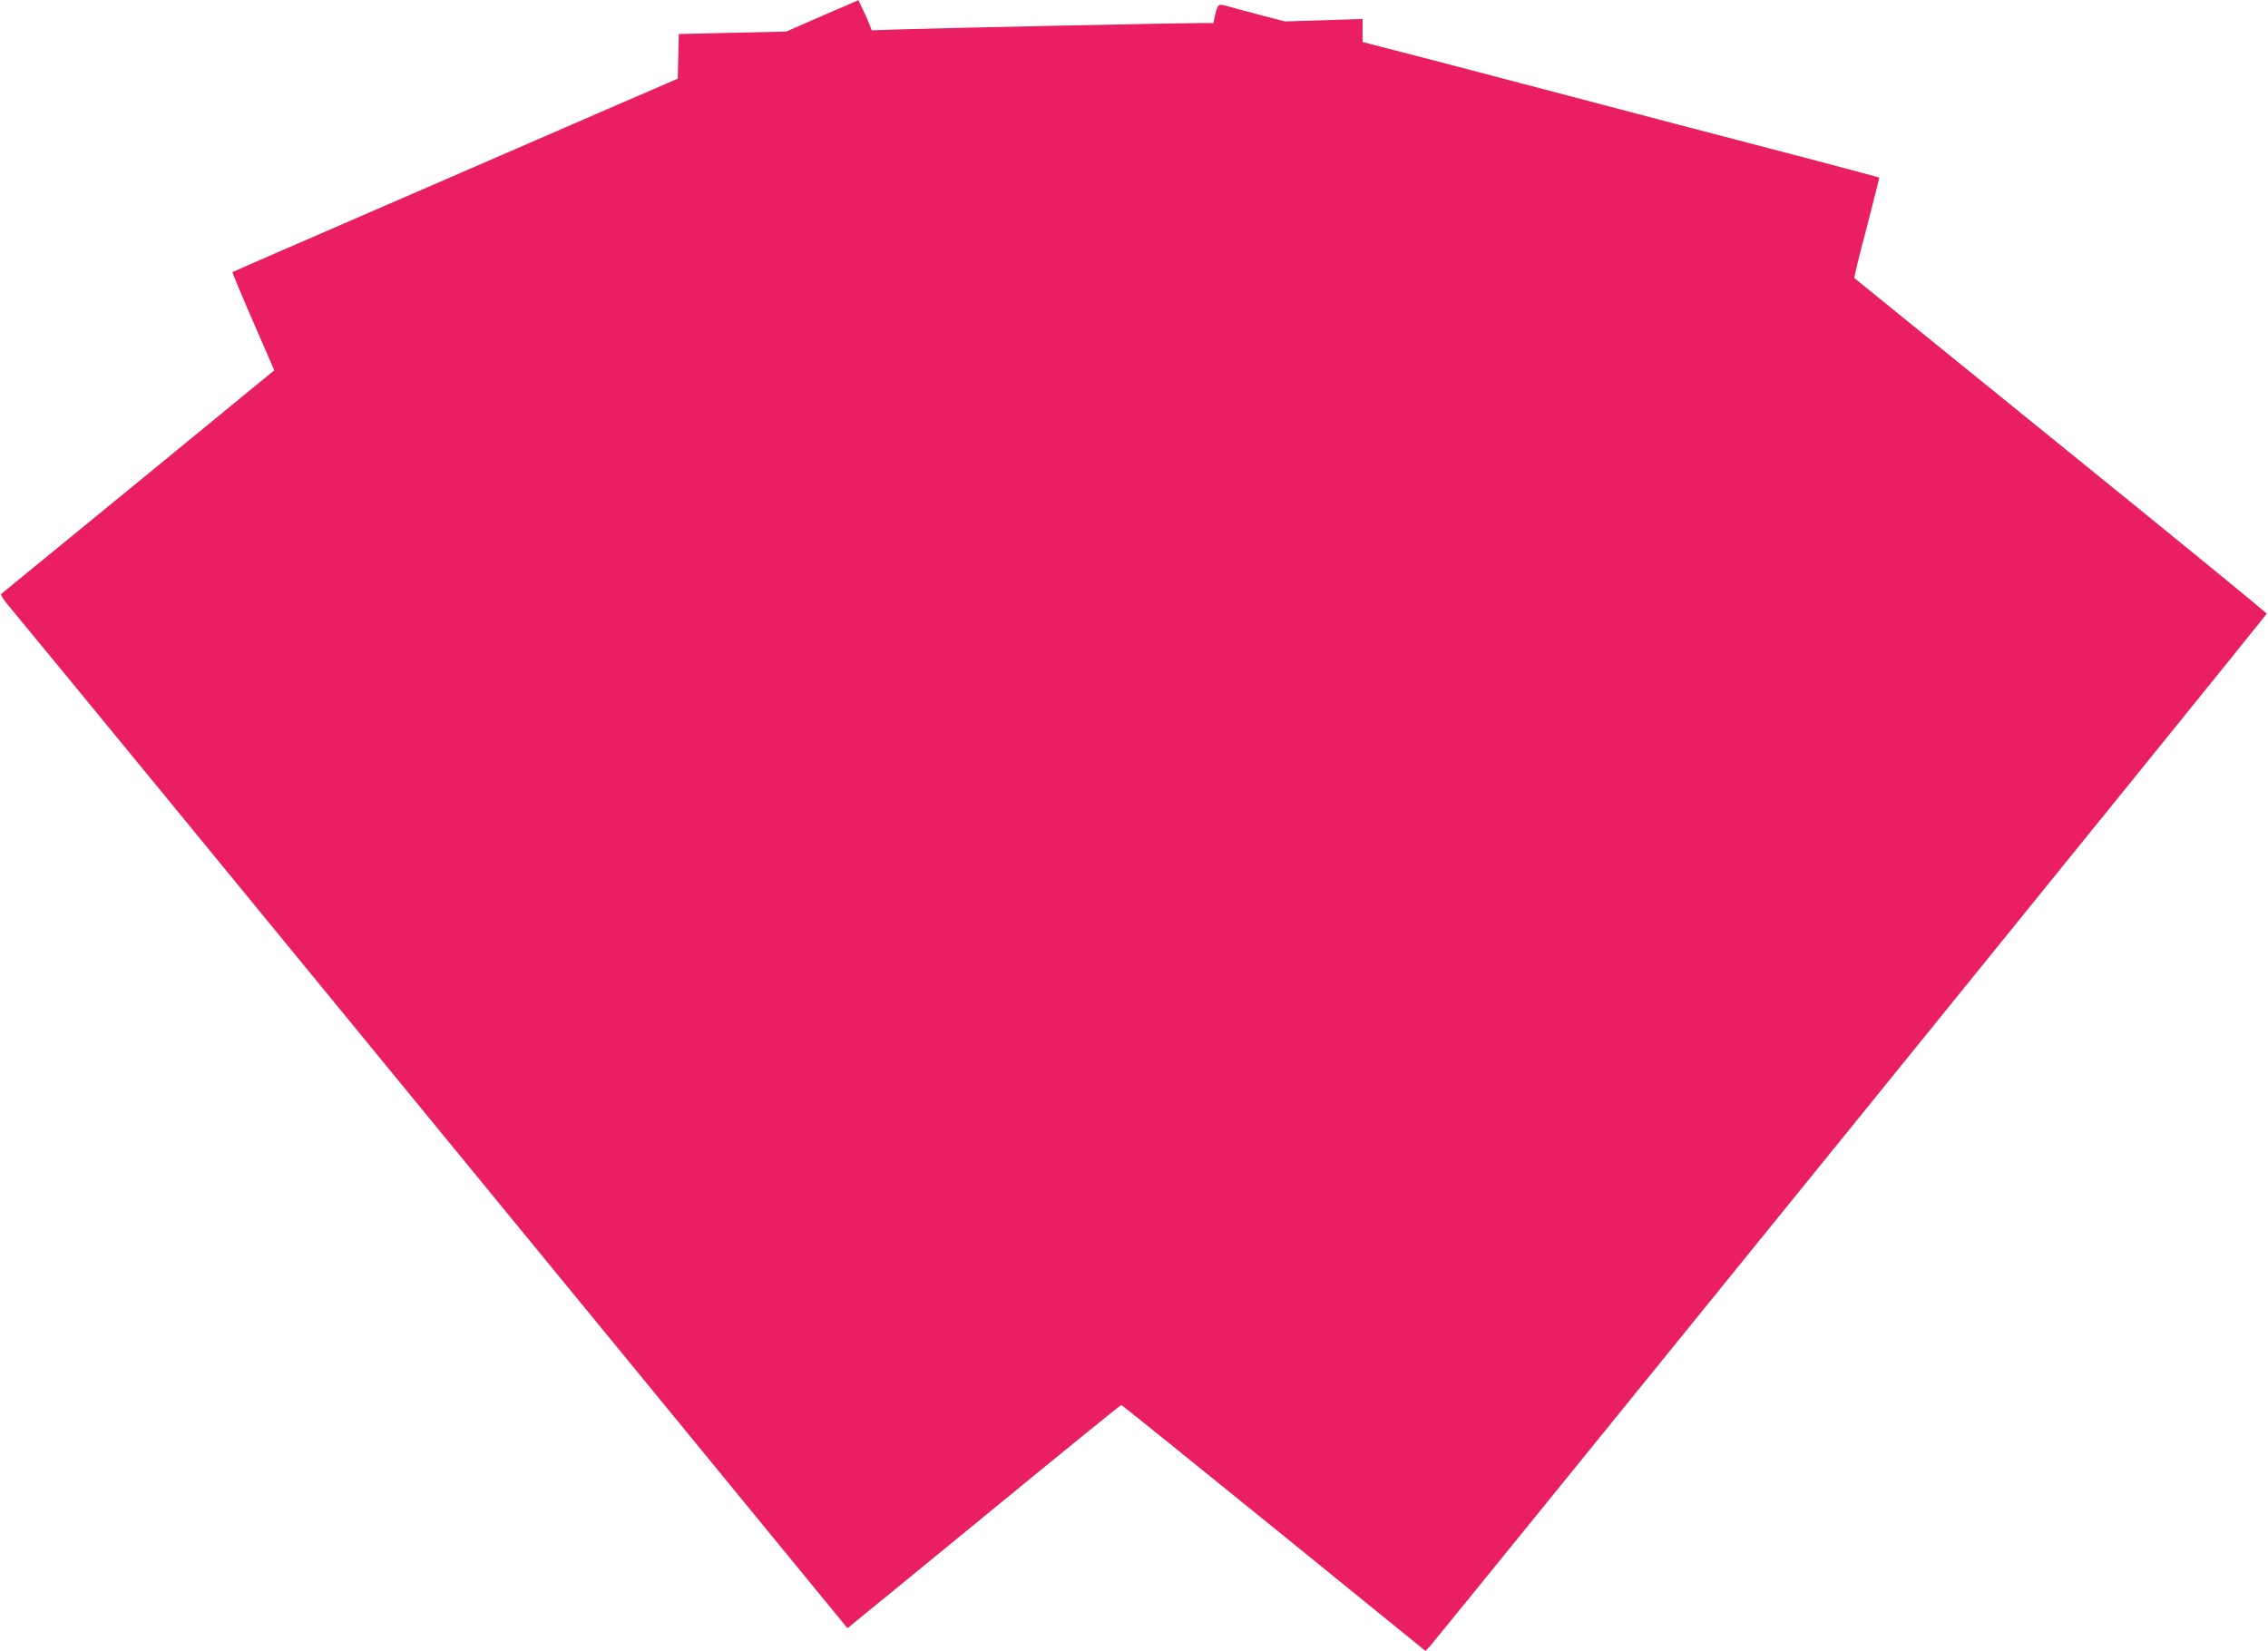
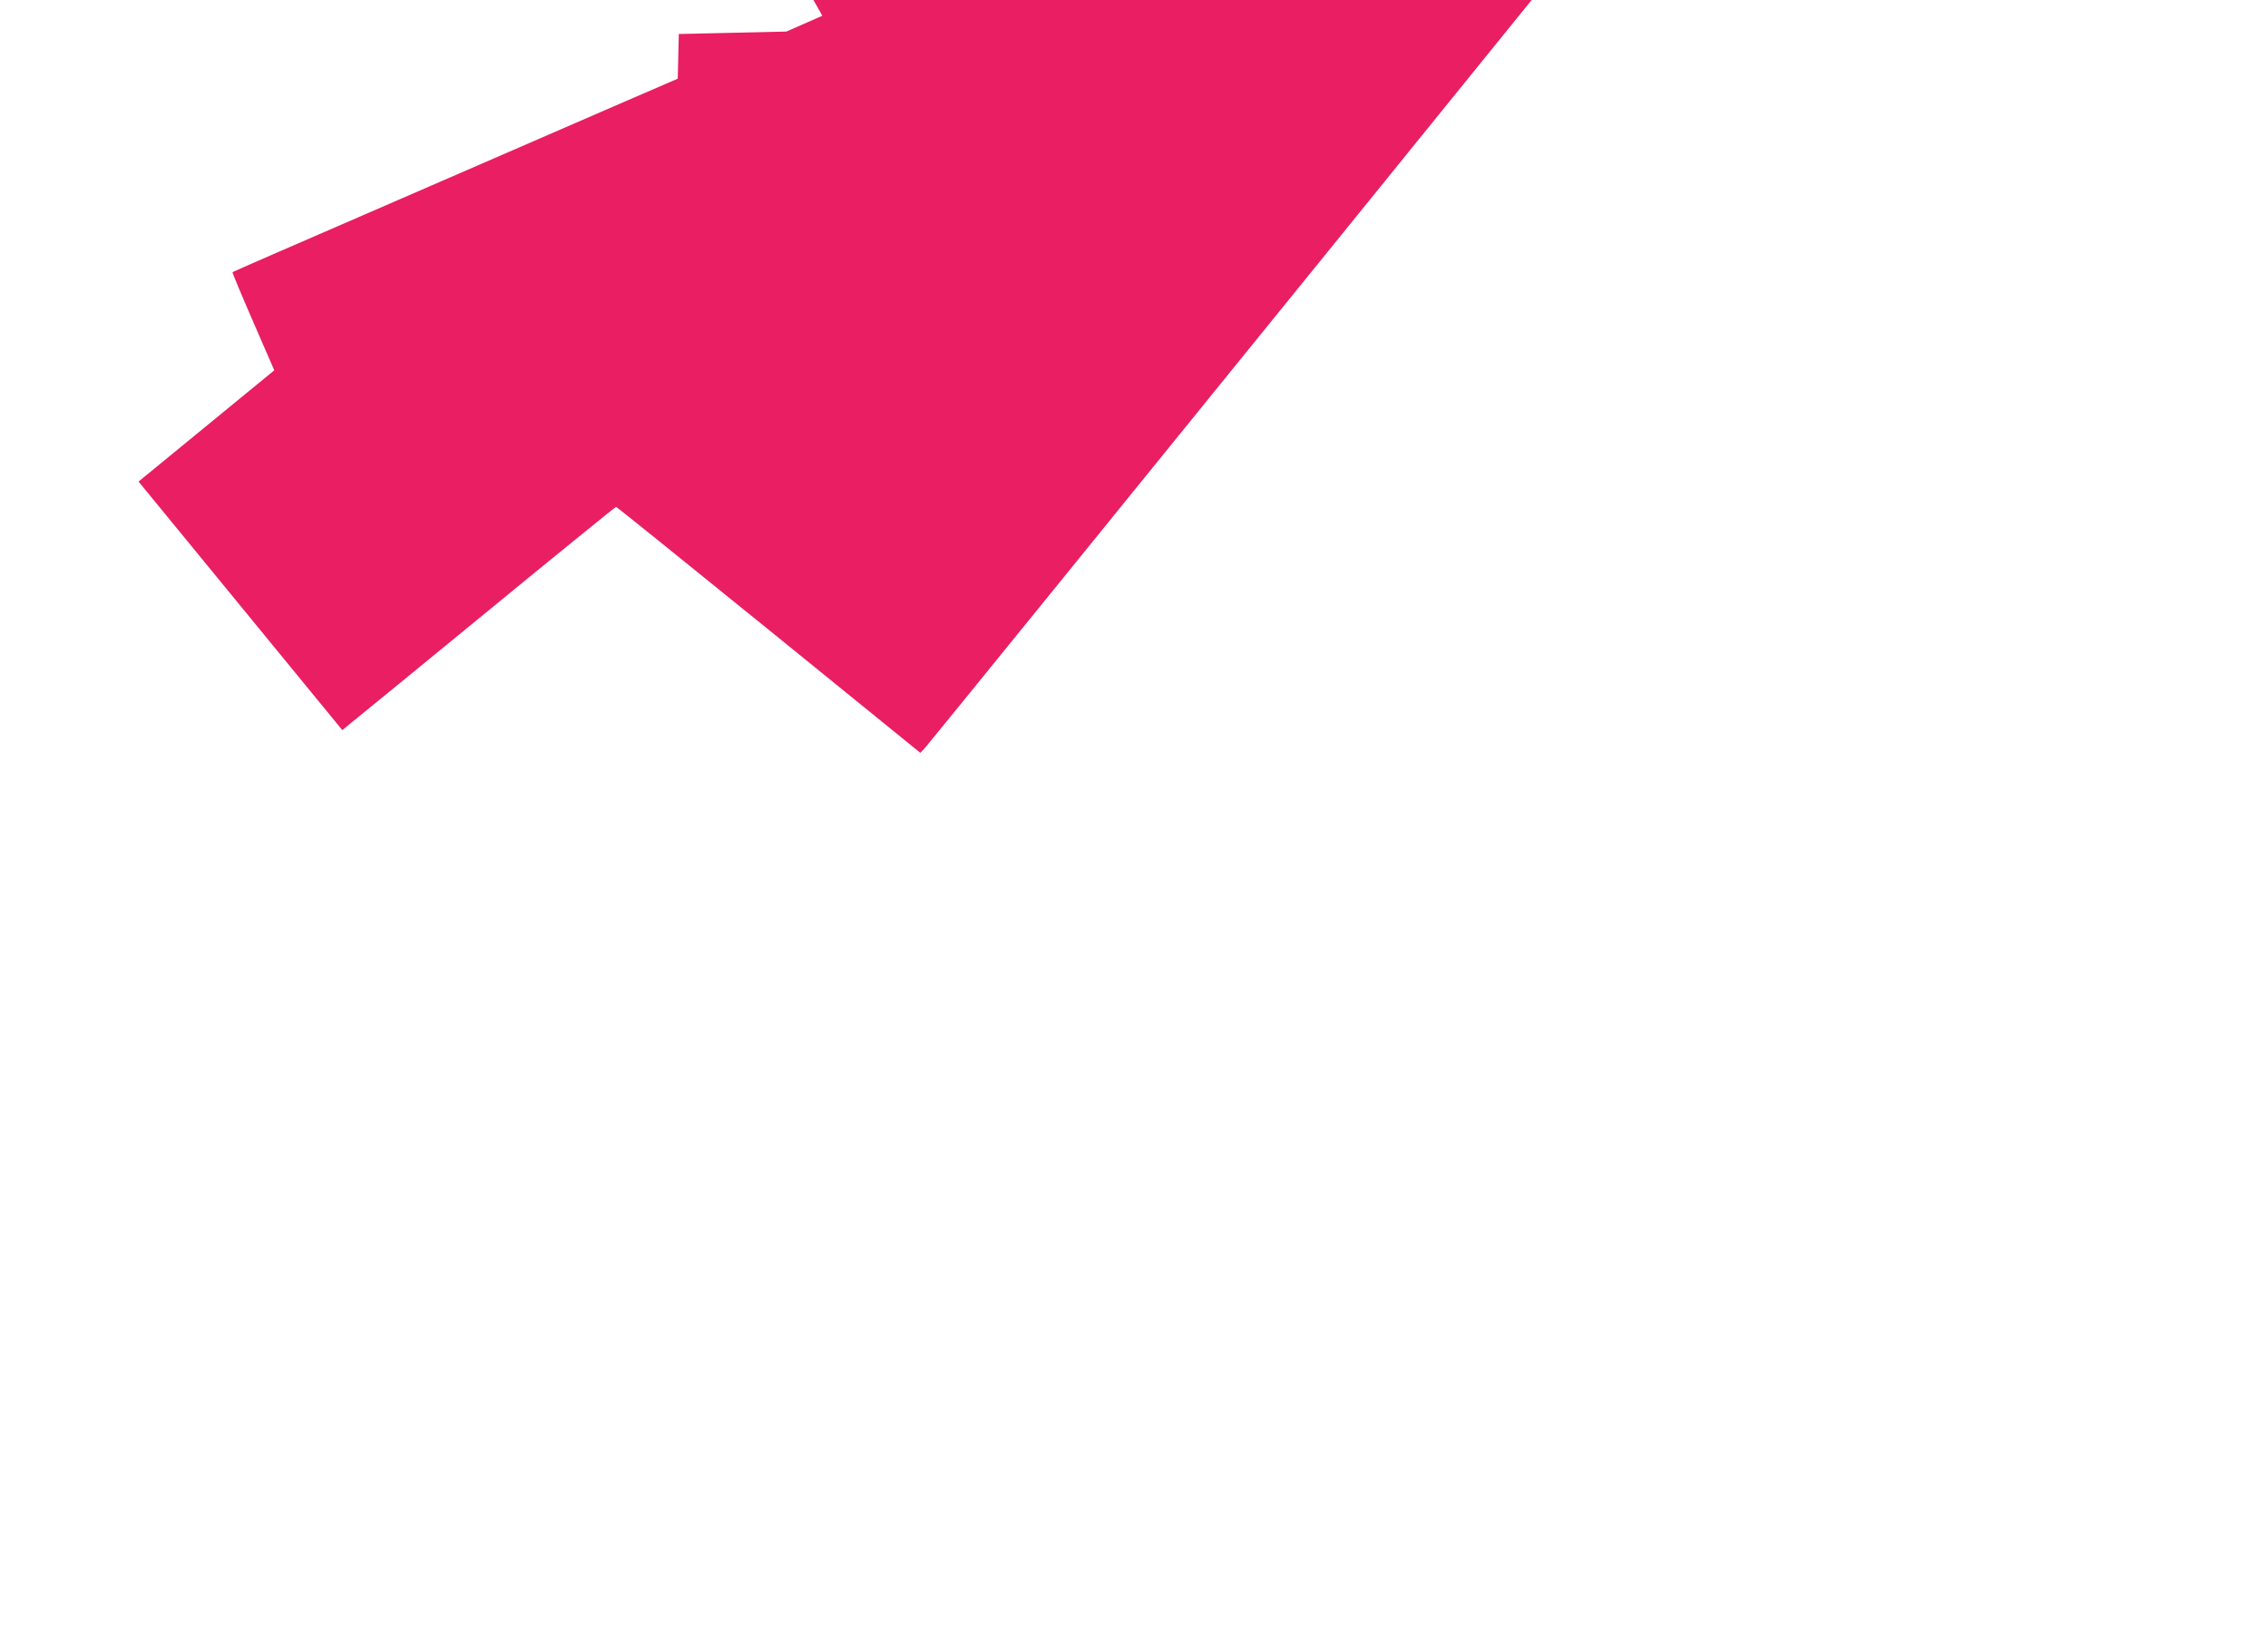
<svg xmlns="http://www.w3.org/2000/svg" version="1.0" width="1280pt" height="932pt" viewBox="0 0 1280 932" preserveAspectRatio="xMidYMid meet">
  <g transform="translate(0,932) scale(0.1,-0.1)" fill="#e91e63" stroke="none">
-     <path d="M4641 9231 l-203 -89 -304 -7 -303 -7 -3 -126 -3 -126 -395 -171 c-217 -94 -782 -340 -1255 -545 -473 -205 -862 -374 -863 -376 -2 -1 50 -127 116 -278 l120 -276 -766 -628 c-421 -345 -770 -630 -775 -634 -6 -3 11 -31 40 -65 27 -32 400 -485 829 -1008 428 -522 965 -1177 1193 -1455 228 -278 932 -1136 1564 -1907 l1150 -1403 41 34 c23 18 369 301 769 629 401 329 731 597 735 597 4 0 392 -313 862 -694 l855 -694 25 26 c35 38 4721 5819 4723 5828 1 4 -521 431 -1160 948 -639 518 -1164 943 -1167 946 -3 3 28 132 69 285 40 154 72 281 71 283 -2 1 -158 43 -347 93 -434 113 -1151 301 -1789 469 -272 72 -559 146 -637 166 l-143 37 0 65 0 65 -219 -7 -219 -7 -139 36 c-76 20 -160 43 -186 50 -53 16 -55 14 -72 -62 l-7 -33 -77 0 c-117 0 -1450 -28 -1663 -35 l-188 -6 -15 38 c-8 21 -25 59 -38 85 l-22 47 -204 -88z" />
+     <path d="M4641 9231 l-203 -89 -304 -7 -303 -7 -3 -126 -3 -126 -395 -171 c-217 -94 -782 -340 -1255 -545 -473 -205 -862 -374 -863 -376 -2 -1 50 -127 116 -278 l120 -276 -766 -628 l1150 -1403 41 34 c23 18 369 301 769 629 401 329 731 597 735 597 4 0 392 -313 862 -694 l855 -694 25 26 c35 38 4721 5819 4723 5828 1 4 -521 431 -1160 948 -639 518 -1164 943 -1167 946 -3 3 28 132 69 285 40 154 72 281 71 283 -2 1 -158 43 -347 93 -434 113 -1151 301 -1789 469 -272 72 -559 146 -637 166 l-143 37 0 65 0 65 -219 -7 -219 -7 -139 36 c-76 20 -160 43 -186 50 -53 16 -55 14 -72 -62 l-7 -33 -77 0 c-117 0 -1450 -28 -1663 -35 l-188 -6 -15 38 c-8 21 -25 59 -38 85 l-22 47 -204 -88z" />
  </g>
</svg>